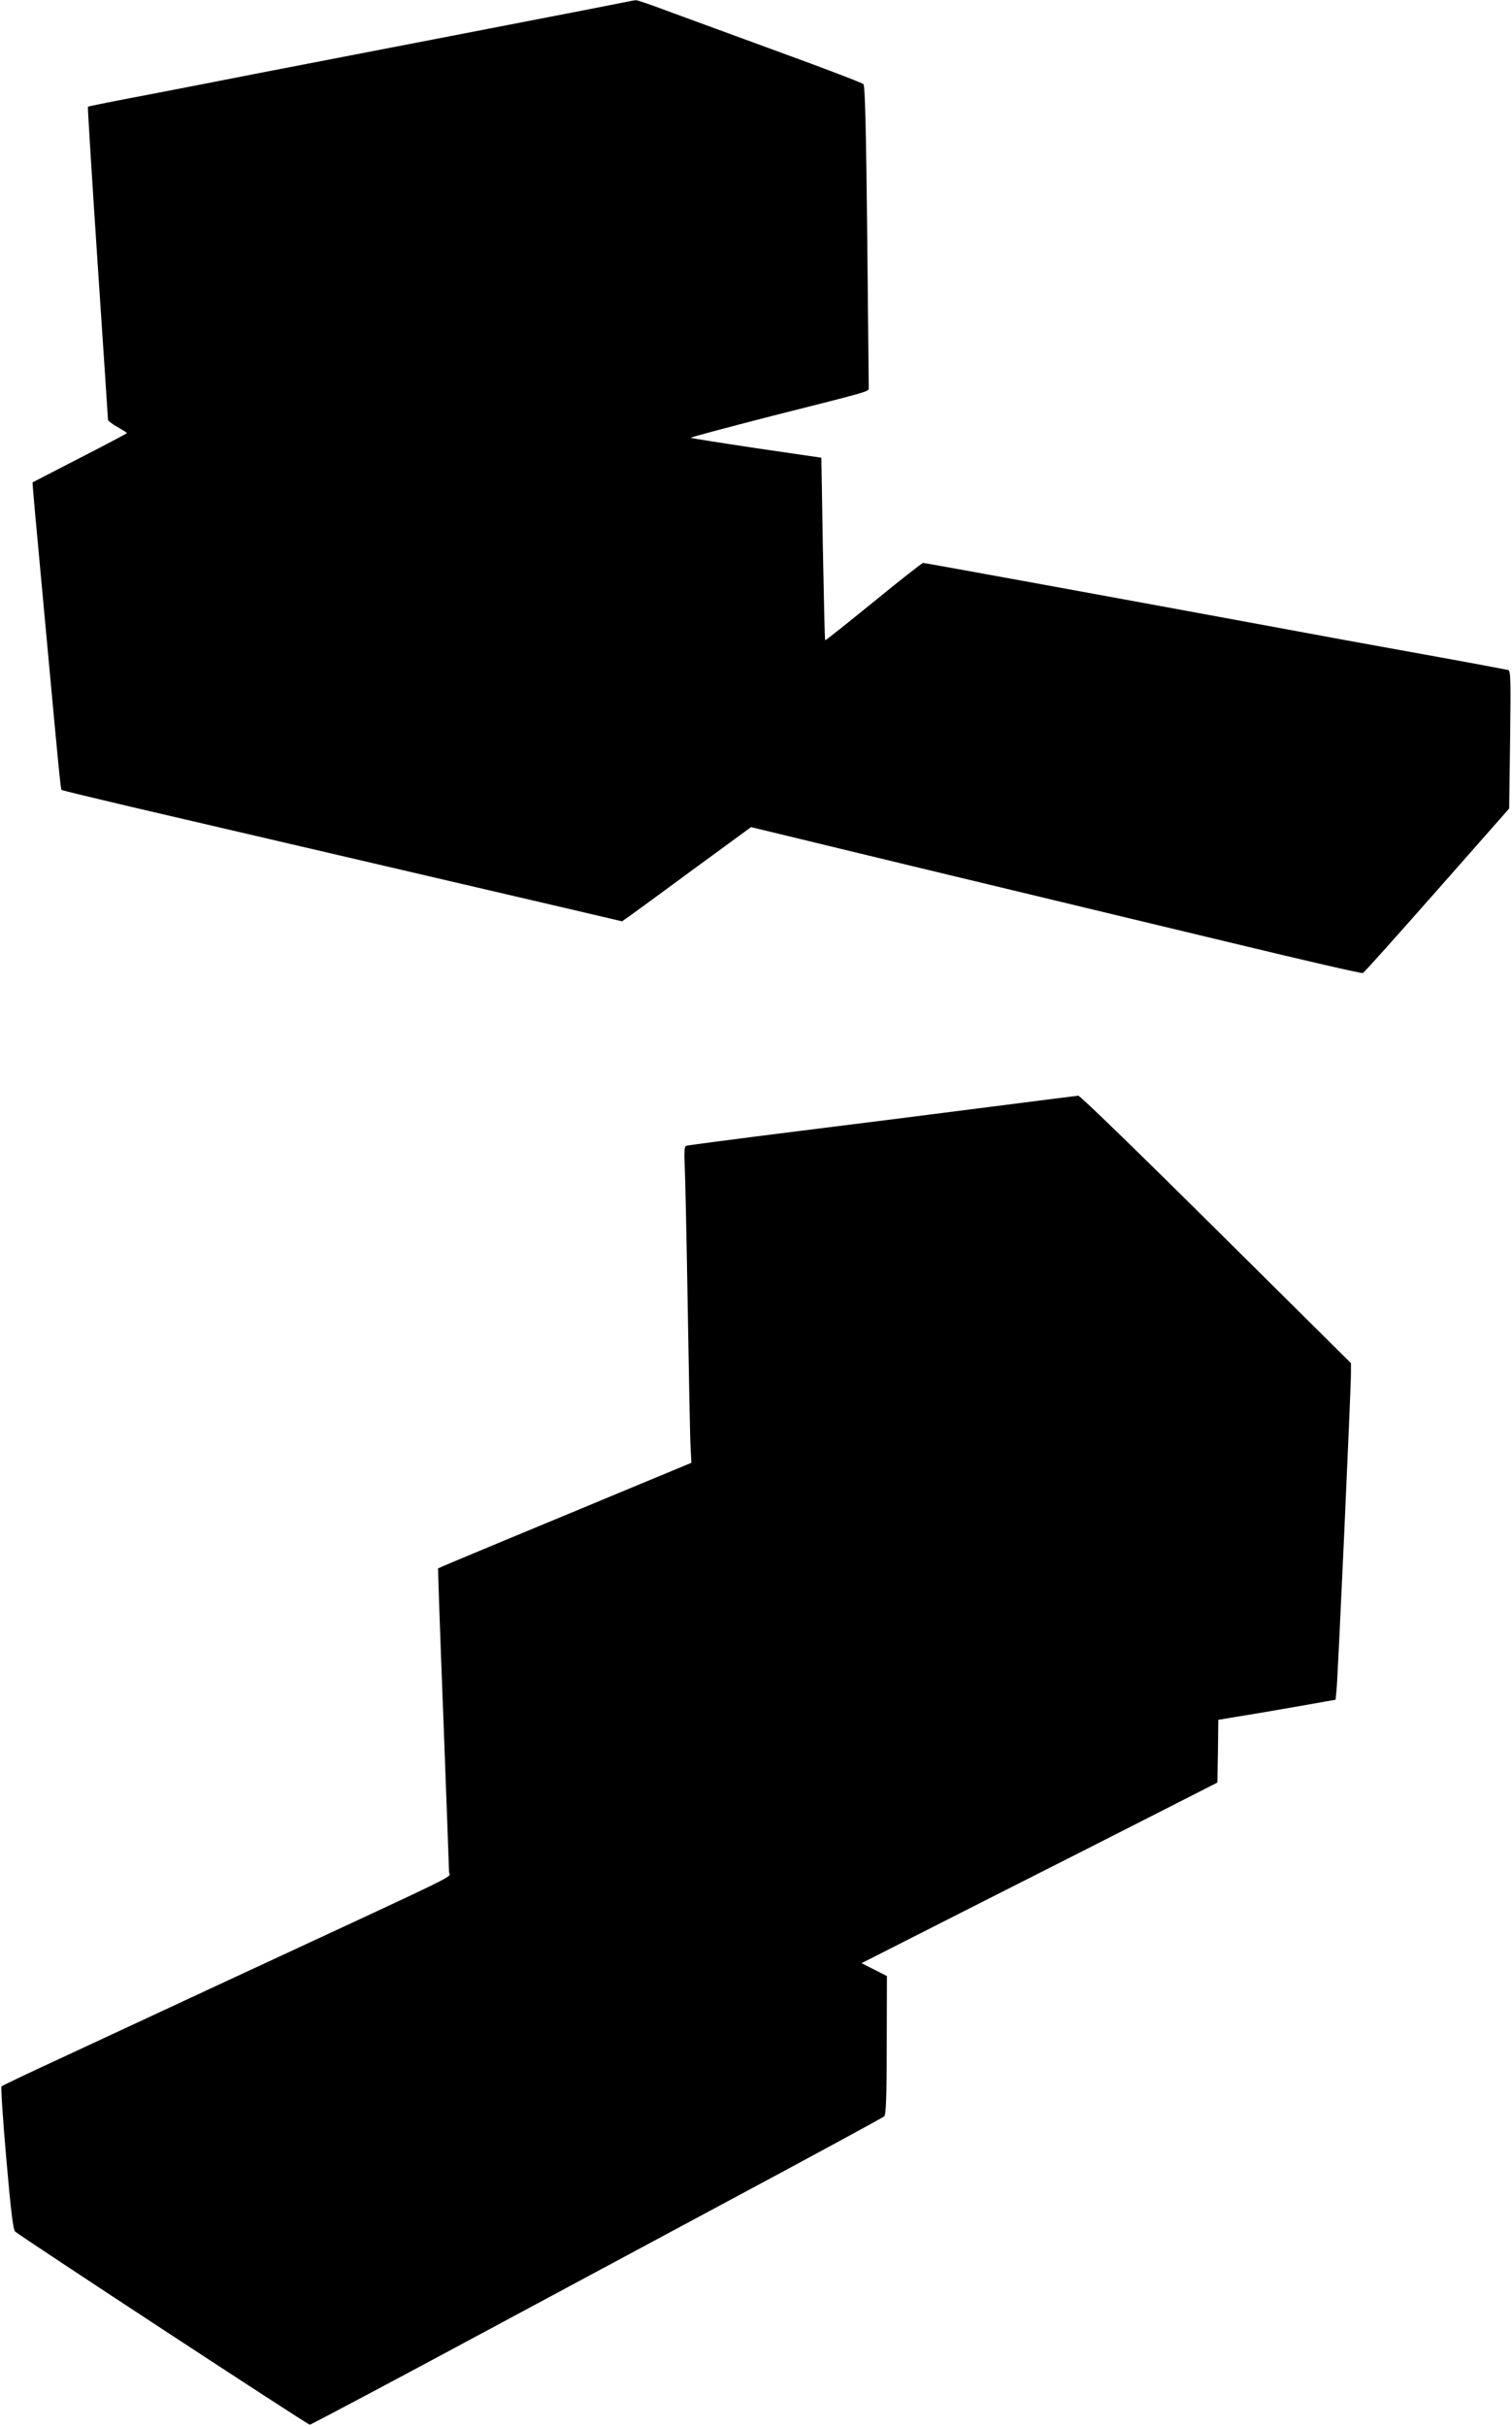
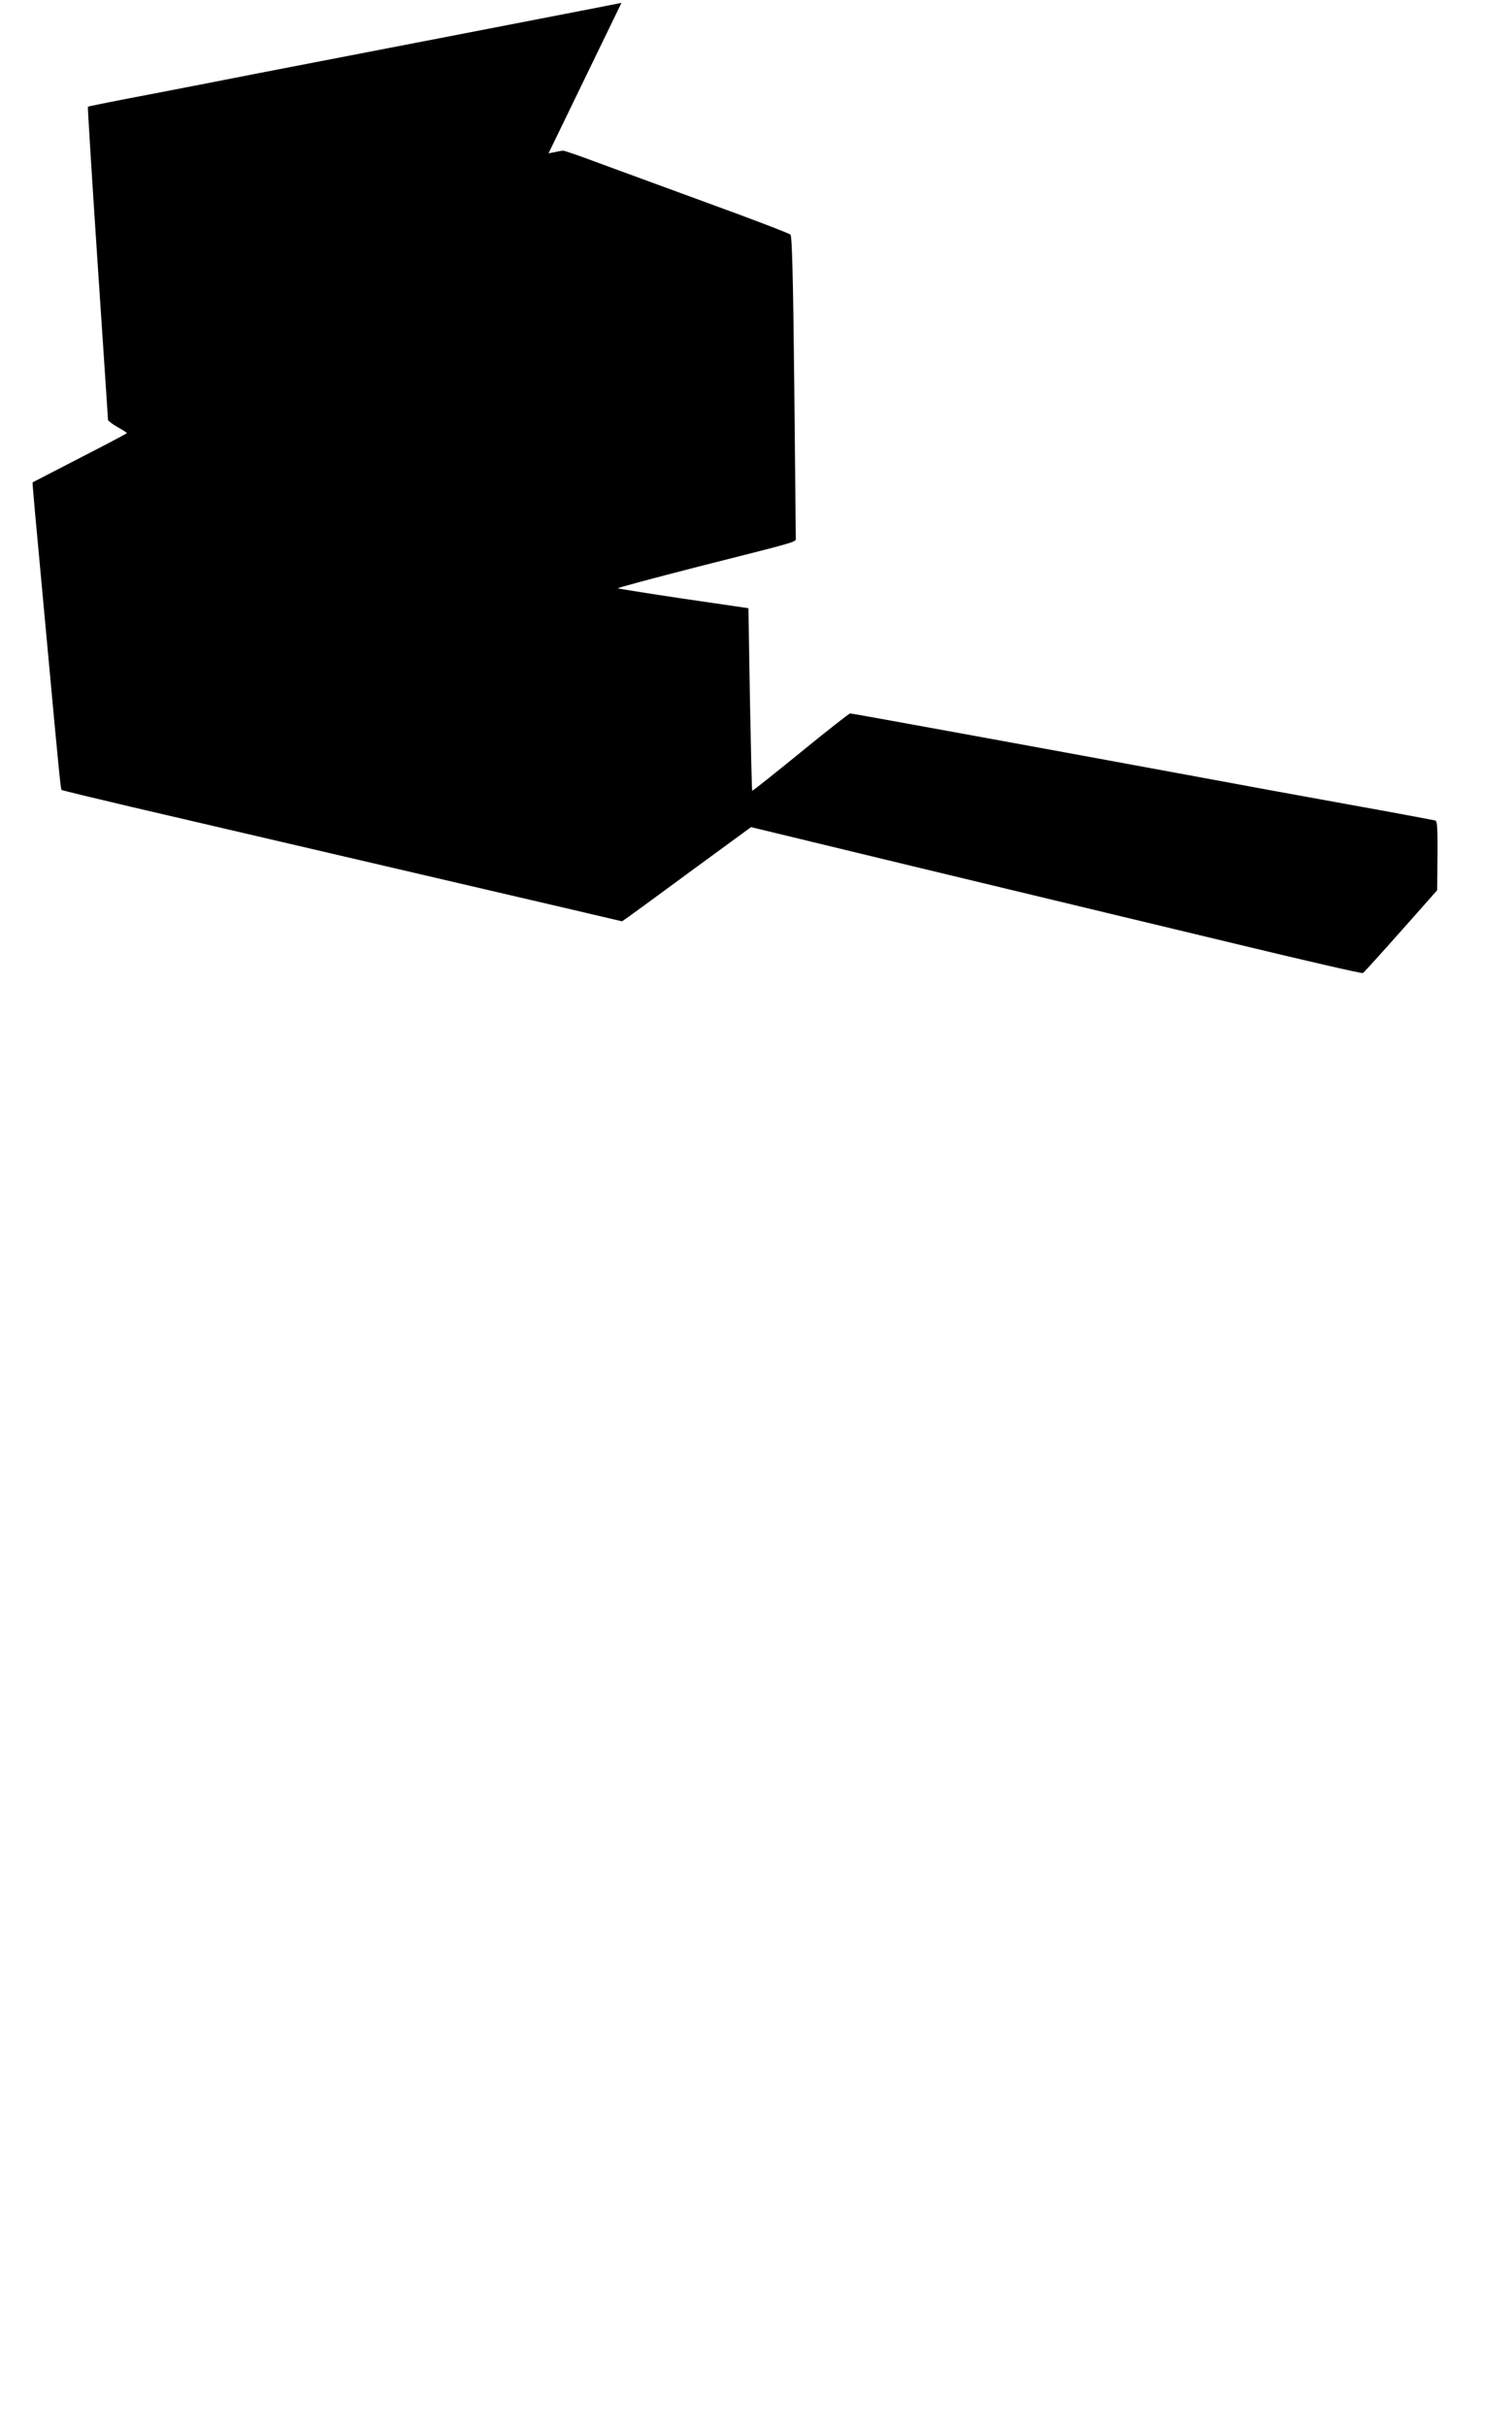
<svg xmlns="http://www.w3.org/2000/svg" version="1.0" width="798pt" height="1280pt" viewBox="0 0 798 1280" preserveAspectRatio="xMidYMid meet">
  <g transform="translate(0,1280) scale(0.1,-0.1)" fill="#000000" stroke="none">
-     <path d="M3280 12785 c-36 -8 -441 -86 -900 -175 -459 -89 -925 -179 -1035 -200 -110 -22 -353 -69 -539 -105 -186 -35 -340 -66 -342 -68 -2 -2 21 -372 51 -823 30 -450 55 -823 55 -829 0 -5 23 -23 50 -38 28 -16 50 -30 50 -32 0 -2 -111 -61 -248 -131 -136 -70 -248 -128 -250 -129 -1 -1 5 -73 13 -161 8 -87 37 -404 65 -704 60 -651 70 -753 75 -758 2 -2 167 -42 367 -89 701 -163 1996 -465 2292 -534 l299 -70 36 25 c20 14 173 126 340 249 l305 223 405 -98 c223 -54 649 -157 946 -228 297 -71 838 -202 1203 -289 365 -88 668 -158 675 -155 7 3 183 200 392 437 l380 431 5 363 c4 317 3 364 -10 368 -8 2 -215 41 -460 85 -245 44 -589 107 -765 140 -785 145 -1853 340 -1863 340 -5 0 -124 -93 -262 -206 -139 -113 -253 -204 -255 -202 -2 2 -7 219 -12 483 l-8 480 -342 50 c-188 28 -344 53 -347 55 -2 3 190 54 427 115 542 137 512 128 512 151 0 10 -4 372 -8 804 -6 576 -12 788 -20 796 -7 7 -203 82 -437 167 -234 86 -499 183 -589 216 -90 34 -169 61 -175 60 -6 0 -40 -7 -76 -14z" />
-     <path d="M5225 6960 c-247 -32 -706 -90 -1020 -129 -313 -39 -576 -74 -583 -76 -10 -4 -12 -29 -8 -112 3 -60 10 -400 16 -758 6 -357 12 -684 15 -726 l4 -77 -282 -117 c-155 -65 -455 -189 -667 -277 -212 -88 -386 -161 -388 -163 -1 -1 11 -356 28 -788 16 -432 30 -798 30 -815 0 -33 132 32 -1180 -577 -316 -147 -710 -330 -875 -407 -165 -76 -303 -142 -307 -146 -4 -4 7 -175 25 -379 25 -285 36 -376 47 -387 27 -25 1543 -1019 1555 -1019 6 0 438 229 960 510 523 281 1200 644 1505 808 305 164 560 303 567 309 9 8 13 103 13 376 l1 364 -67 34 -67 34 619 314 c340 172 763 386 939 476 l320 163 3 165 2 166 253 42 c138 24 278 48 309 54 l57 10 5 52 c7 63 76 1589 76 1668 l0 56 -712 706 c-391 388 -718 706 -727 705 -9 -1 -218 -27 -466 -59z" />
+     <path d="M3280 12785 c-36 -8 -441 -86 -900 -175 -459 -89 -925 -179 -1035 -200 -110 -22 -353 -69 -539 -105 -186 -35 -340 -66 -342 -68 -2 -2 21 -372 51 -823 30 -450 55 -823 55 -829 0 -5 23 -23 50 -38 28 -16 50 -30 50 -32 0 -2 -111 -61 -248 -131 -136 -70 -248 -128 -250 -129 -1 -1 5 -73 13 -161 8 -87 37 -404 65 -704 60 -651 70 -753 75 -758 2 -2 167 -42 367 -89 701 -163 1996 -465 2292 -534 l299 -70 36 25 c20 14 173 126 340 249 l305 223 405 -98 c223 -54 649 -157 946 -228 297 -71 838 -202 1203 -289 365 -88 668 -158 675 -155 7 3 183 200 392 437 c4 317 3 364 -10 368 -8 2 -215 41 -460 85 -245 44 -589 107 -765 140 -785 145 -1853 340 -1863 340 -5 0 -124 -93 -262 -206 -139 -113 -253 -204 -255 -202 -2 2 -7 219 -12 483 l-8 480 -342 50 c-188 28 -344 53 -347 55 -2 3 190 54 427 115 542 137 512 128 512 151 0 10 -4 372 -8 804 -6 576 -12 788 -20 796 -7 7 -203 82 -437 167 -234 86 -499 183 -589 216 -90 34 -169 61 -175 60 -6 0 -40 -7 -76 -14z" />
  </g>
</svg>